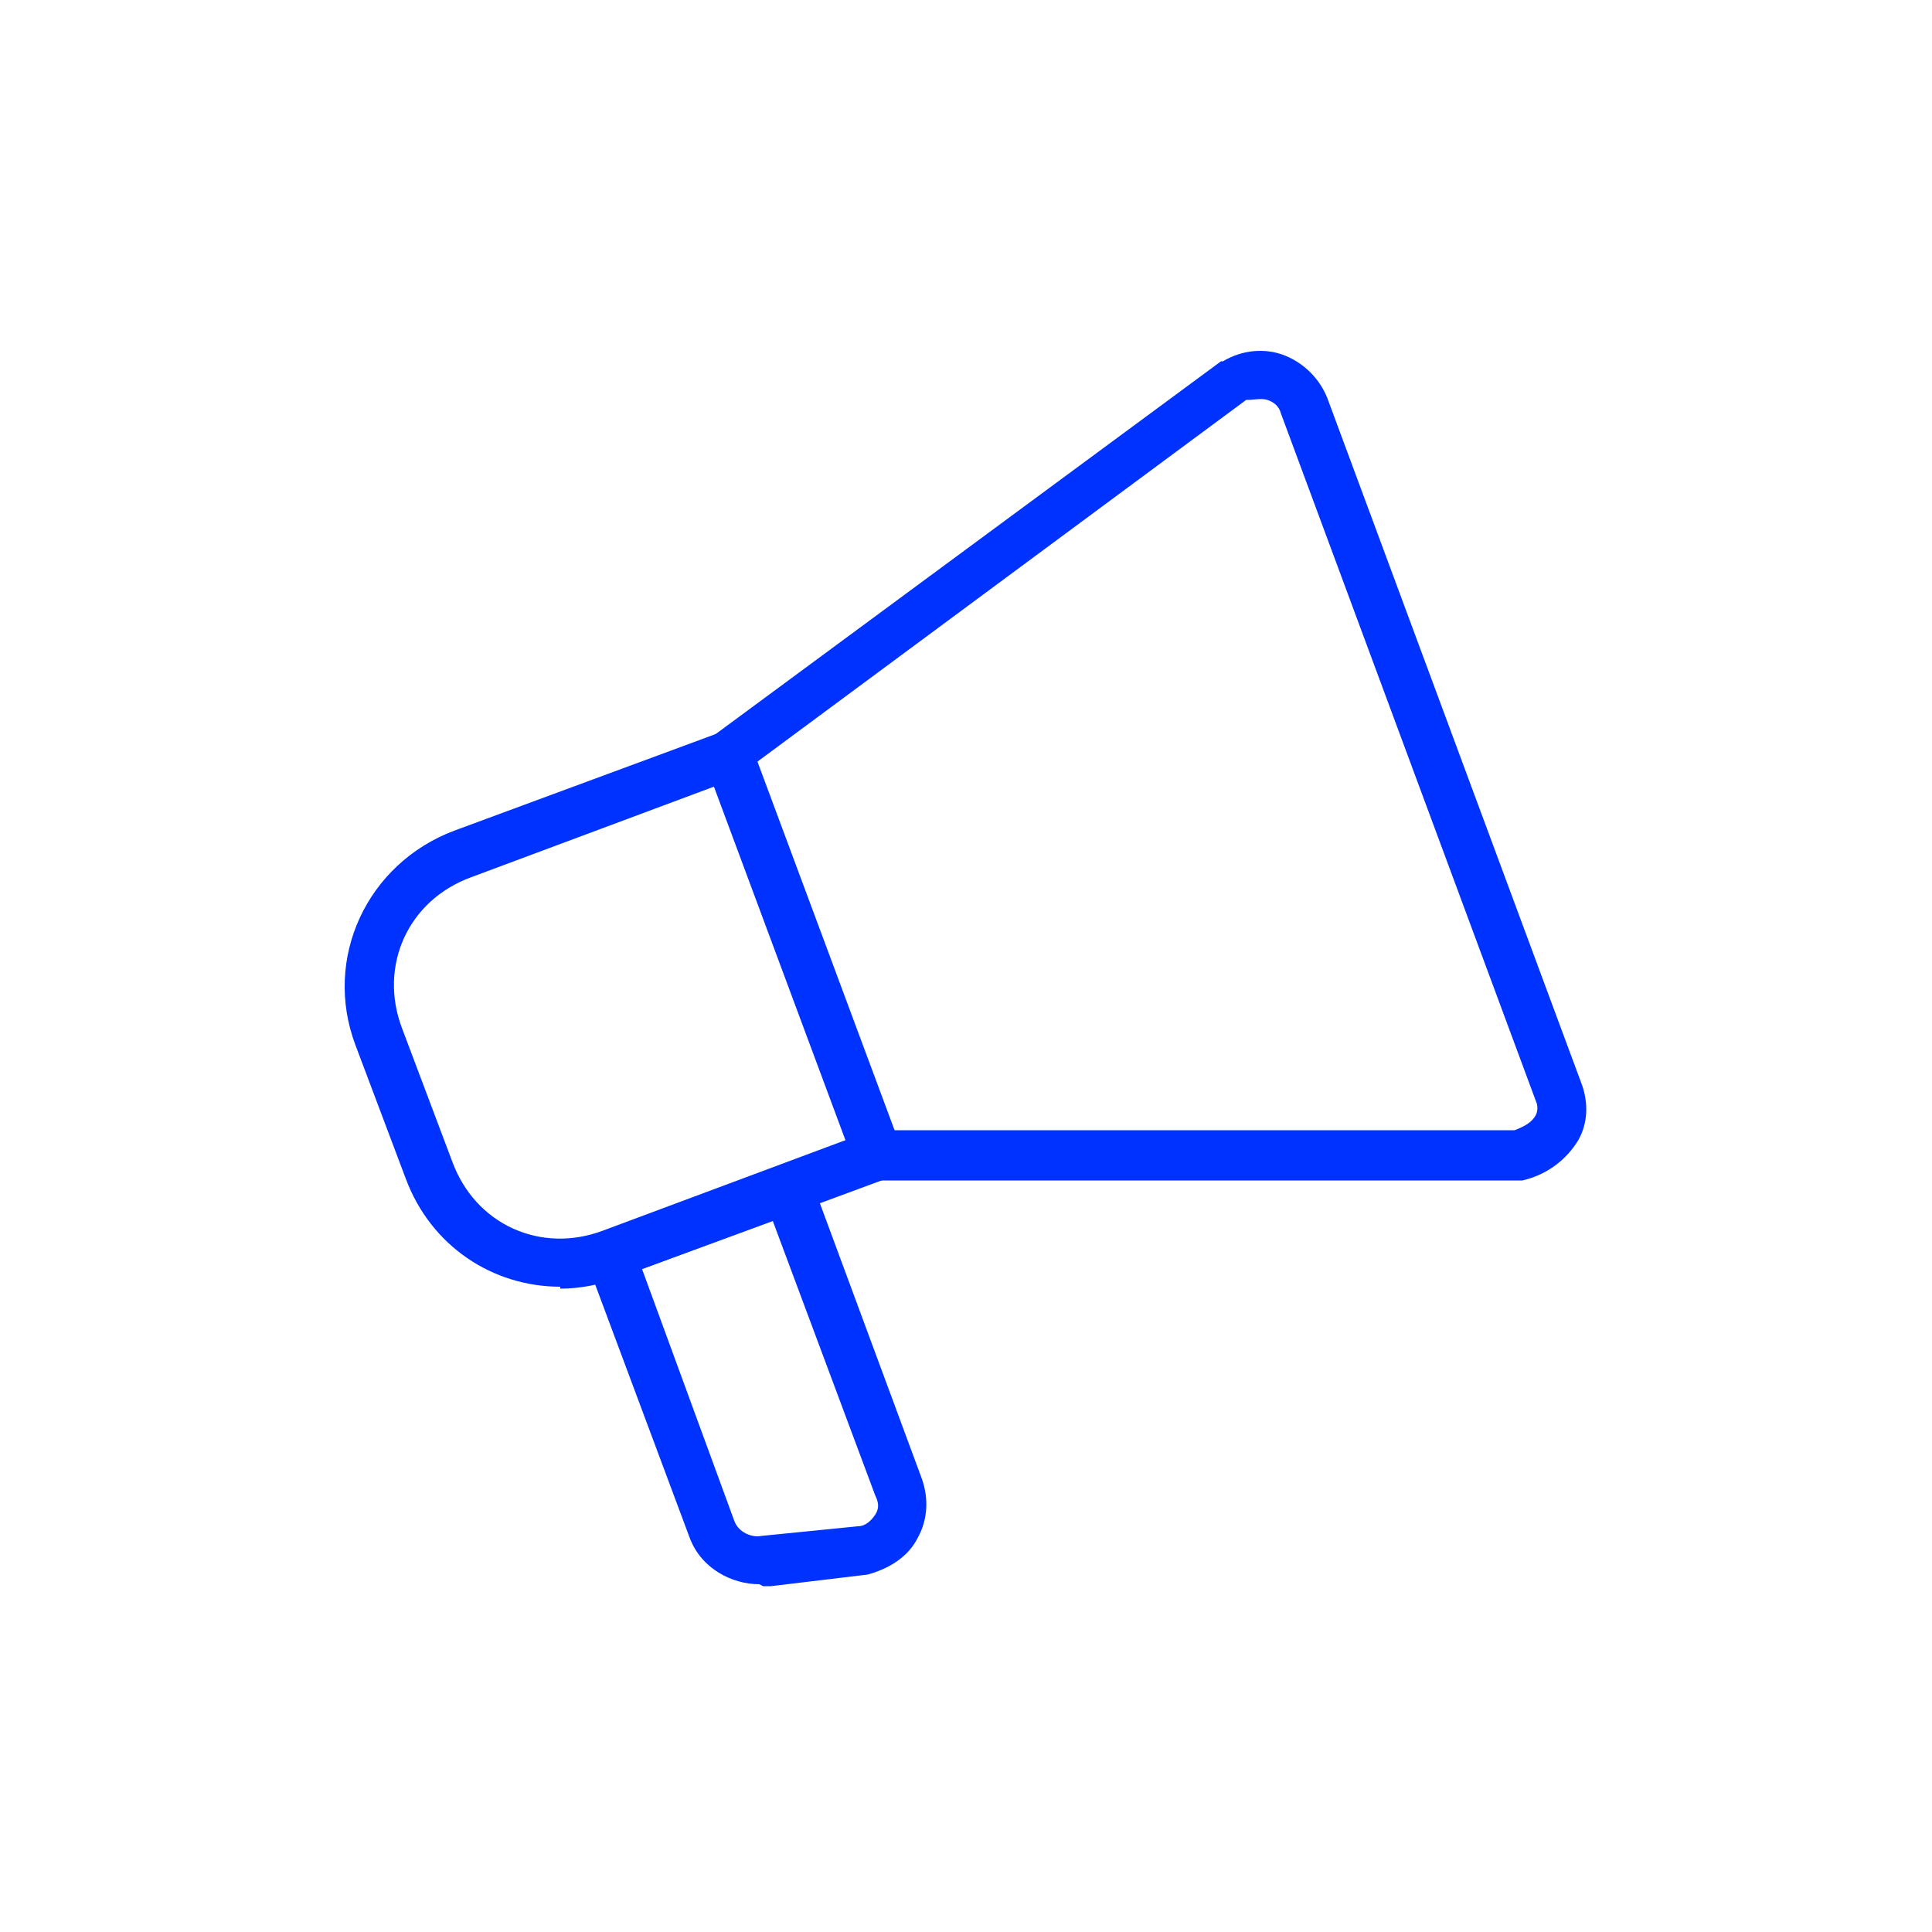
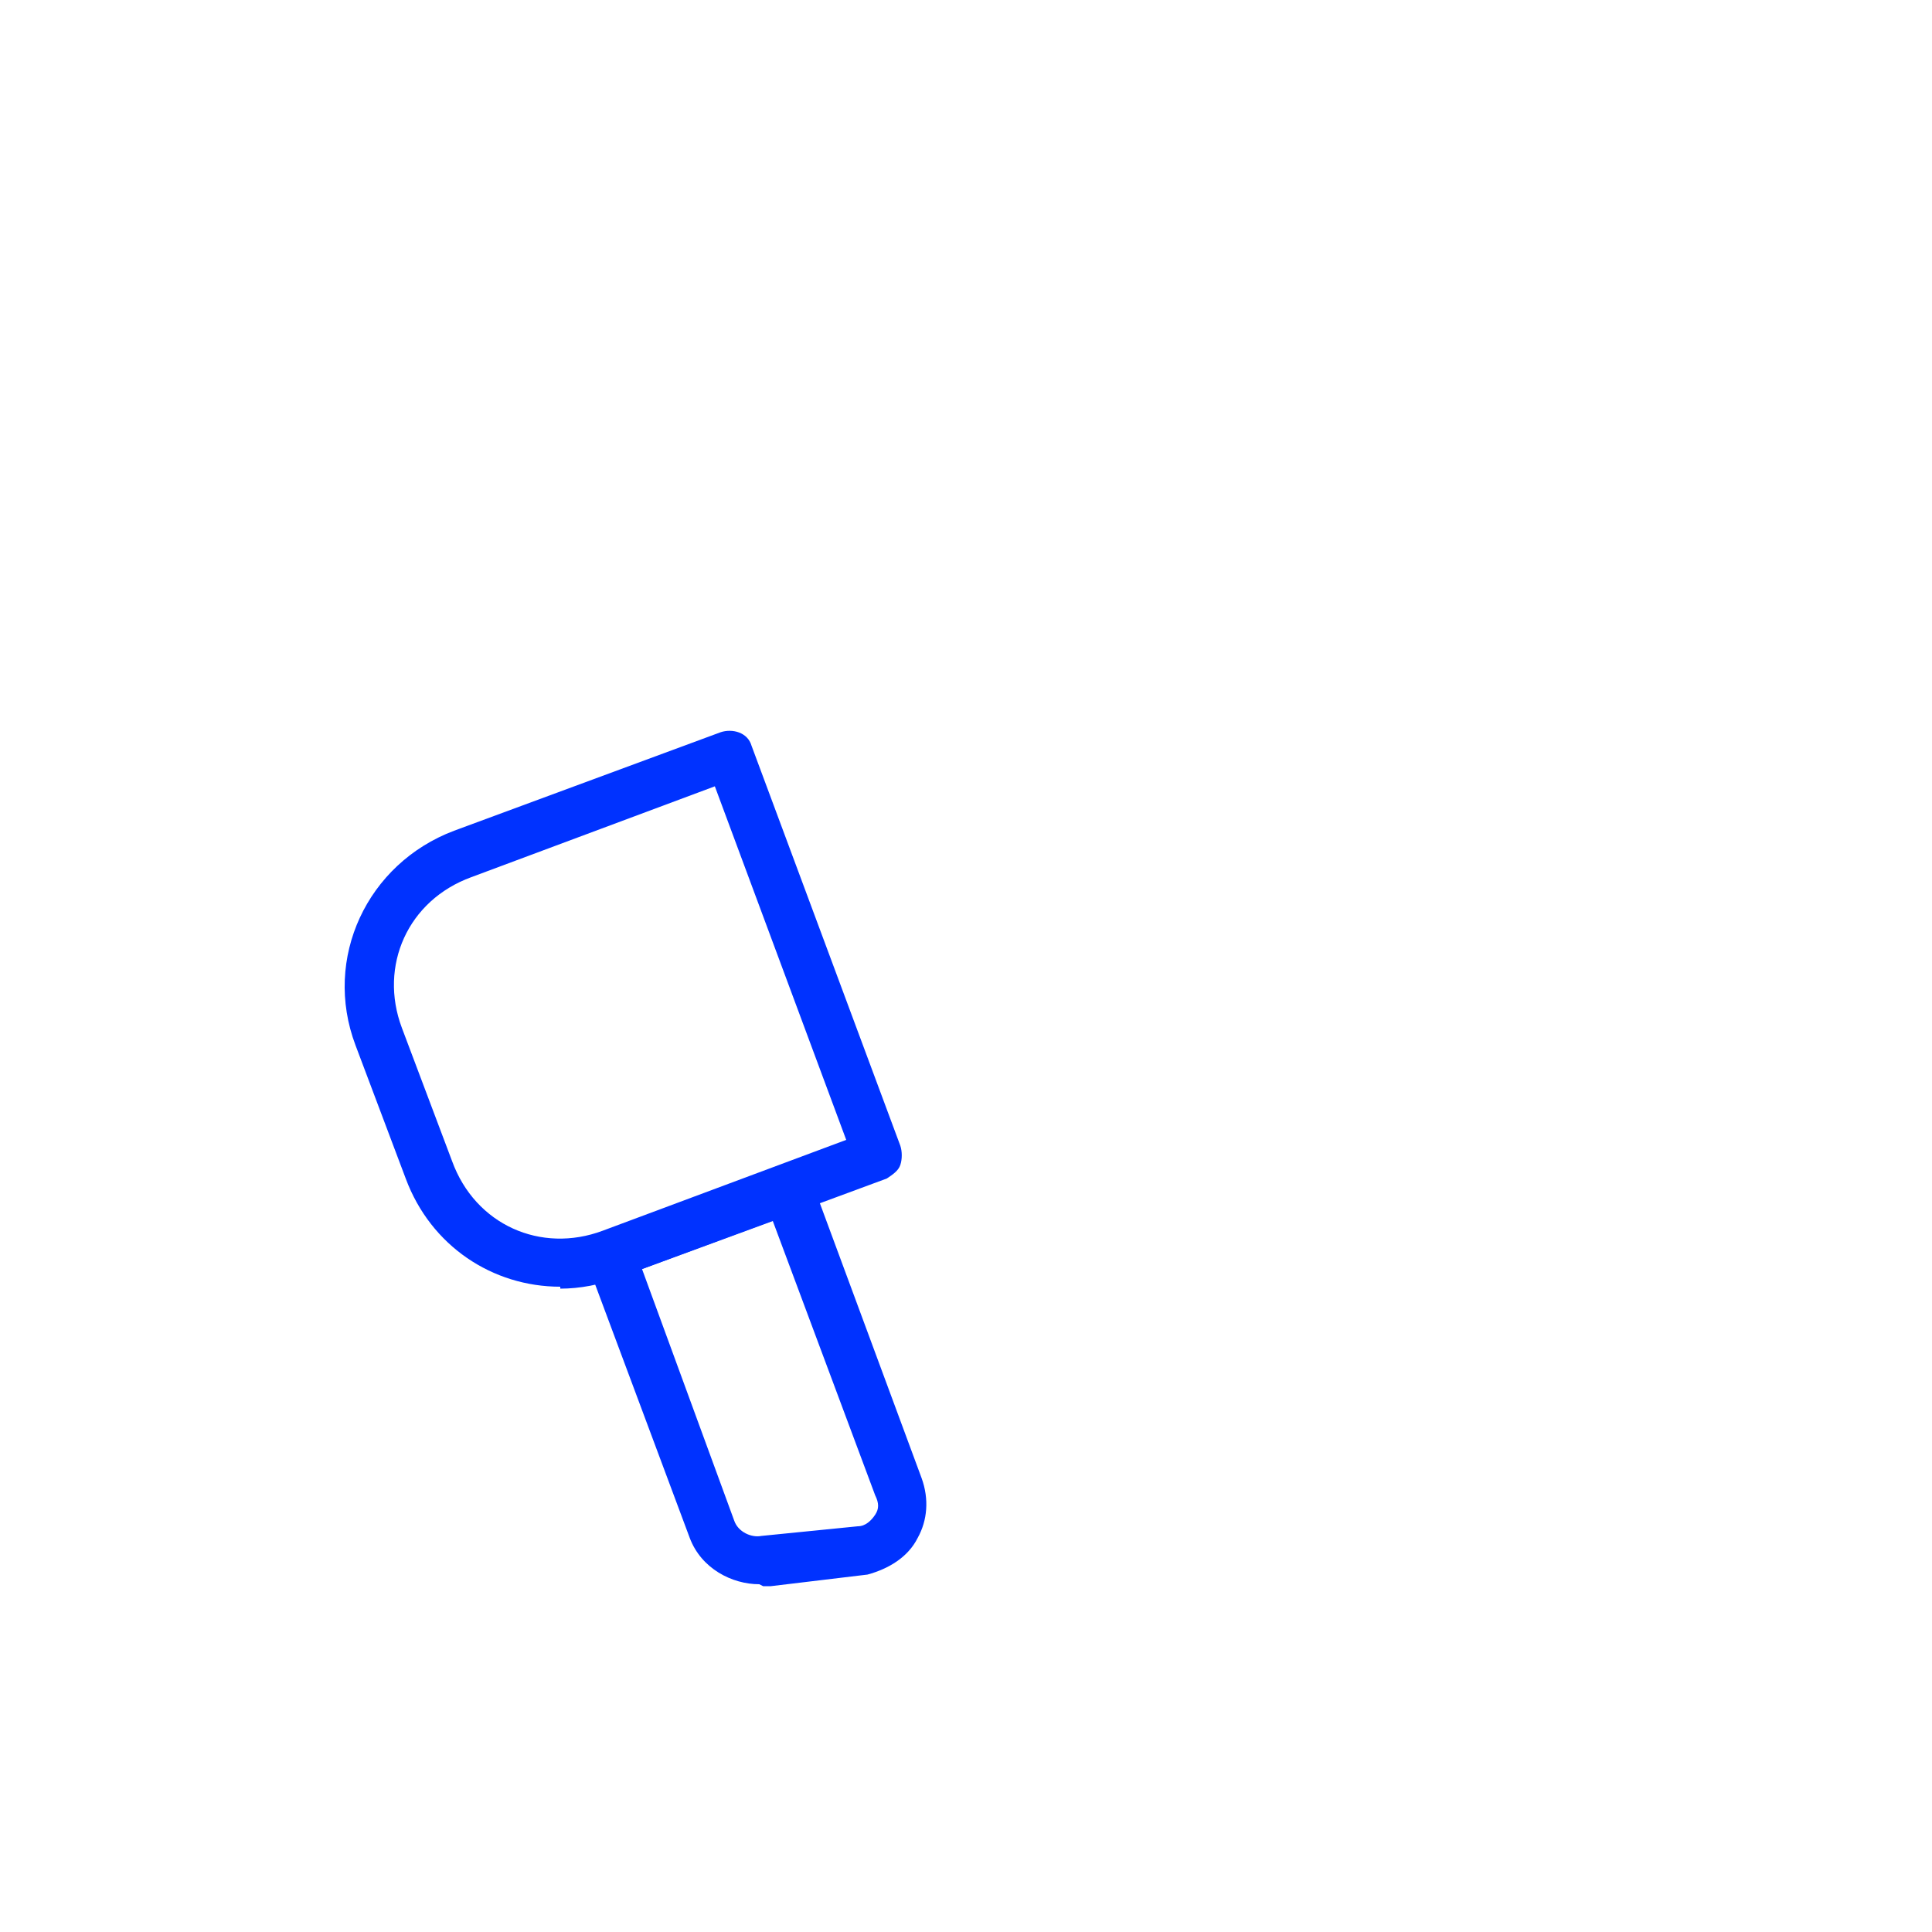
<svg xmlns="http://www.w3.org/2000/svg" id="icons" version="1.1" viewBox="0 0 100 100">
  <defs>
    <style>
      .cls-1 {
        fill: #0032ff;
        stroke-width: 0px;
      }
    </style>
  </defs>
-   <path class="cls-1" d="M45.4,61c-.5,0-1-.3-1.2-.8l-7.7-20.7c-.2-.5,0-1.1.4-1.4l26.3-19.4s0,0,.1,0c1-.6,2.2-.7,3.2-.3,1,.4,1.8,1.2,2.2,2.2l13.2,35.6c.3.9.3,1.9-.2,2.8-.6,1-1.6,1.8-2.9,2.1,0,0-.2,0-.3,0h-33.2s0,0,0,0ZM78.6,59.7h0,0ZM39.2,39.5l7,19h32.2c.5-.2.9-.4,1.1-.8.1-.2.1-.5,0-.7l-13.2-35.6c-.1-.4-.4-.6-.7-.7-.3-.1-.7,0-1.1,0l-25.4,18.8Z" />
  <path class="cls-1" d="M39.3,82c-1.4,0-3-.8-3.6-2.4l-5.3-14.2c-.2-.6,0-1.4.7-1.6l9.2-3.4c.3-.1.7-.1,1,0,.3.1.5.4.7.7l5.7,15.4c.4,1.1.3,2.2-.2,3.1-.5,1-1.5,1.6-2.6,1.9,0,0,0,0,0,0l-5,.6c-.1,0-.2,0-.4,0ZM44.6,80.1h0,0ZM33.2,65.6l4.8,13.1c.2.6.9.9,1.4.8l5-.5c.4,0,.7-.3.9-.6.2-.3.2-.6,0-1l-5.3-14.2-6.8,2.5Z" />
  <path class="cls-1" d="M29,66.6c-3.5,0-6.7-2.1-8-5.6l-2.6-6.9c-1.7-4.5.6-9.4,5.1-11.1l13.8-5.1c.6-.2,1.4,0,1.6.7l7.7,20.7c.1.3.1.7,0,1-.1.3-.4.5-.7.7l-13.8,5.1h0c-1,.4-2.1.6-3.1.6ZM31.6,64.8h0,0ZM37,40.7l-12.6,4.7c-3.3,1.2-4.8,4.6-3.6,7.8l2.6,6.9c1.2,3.3,4.6,4.8,7.8,3.6l12.6-4.7-6.8-18.3Z" />
</svg>